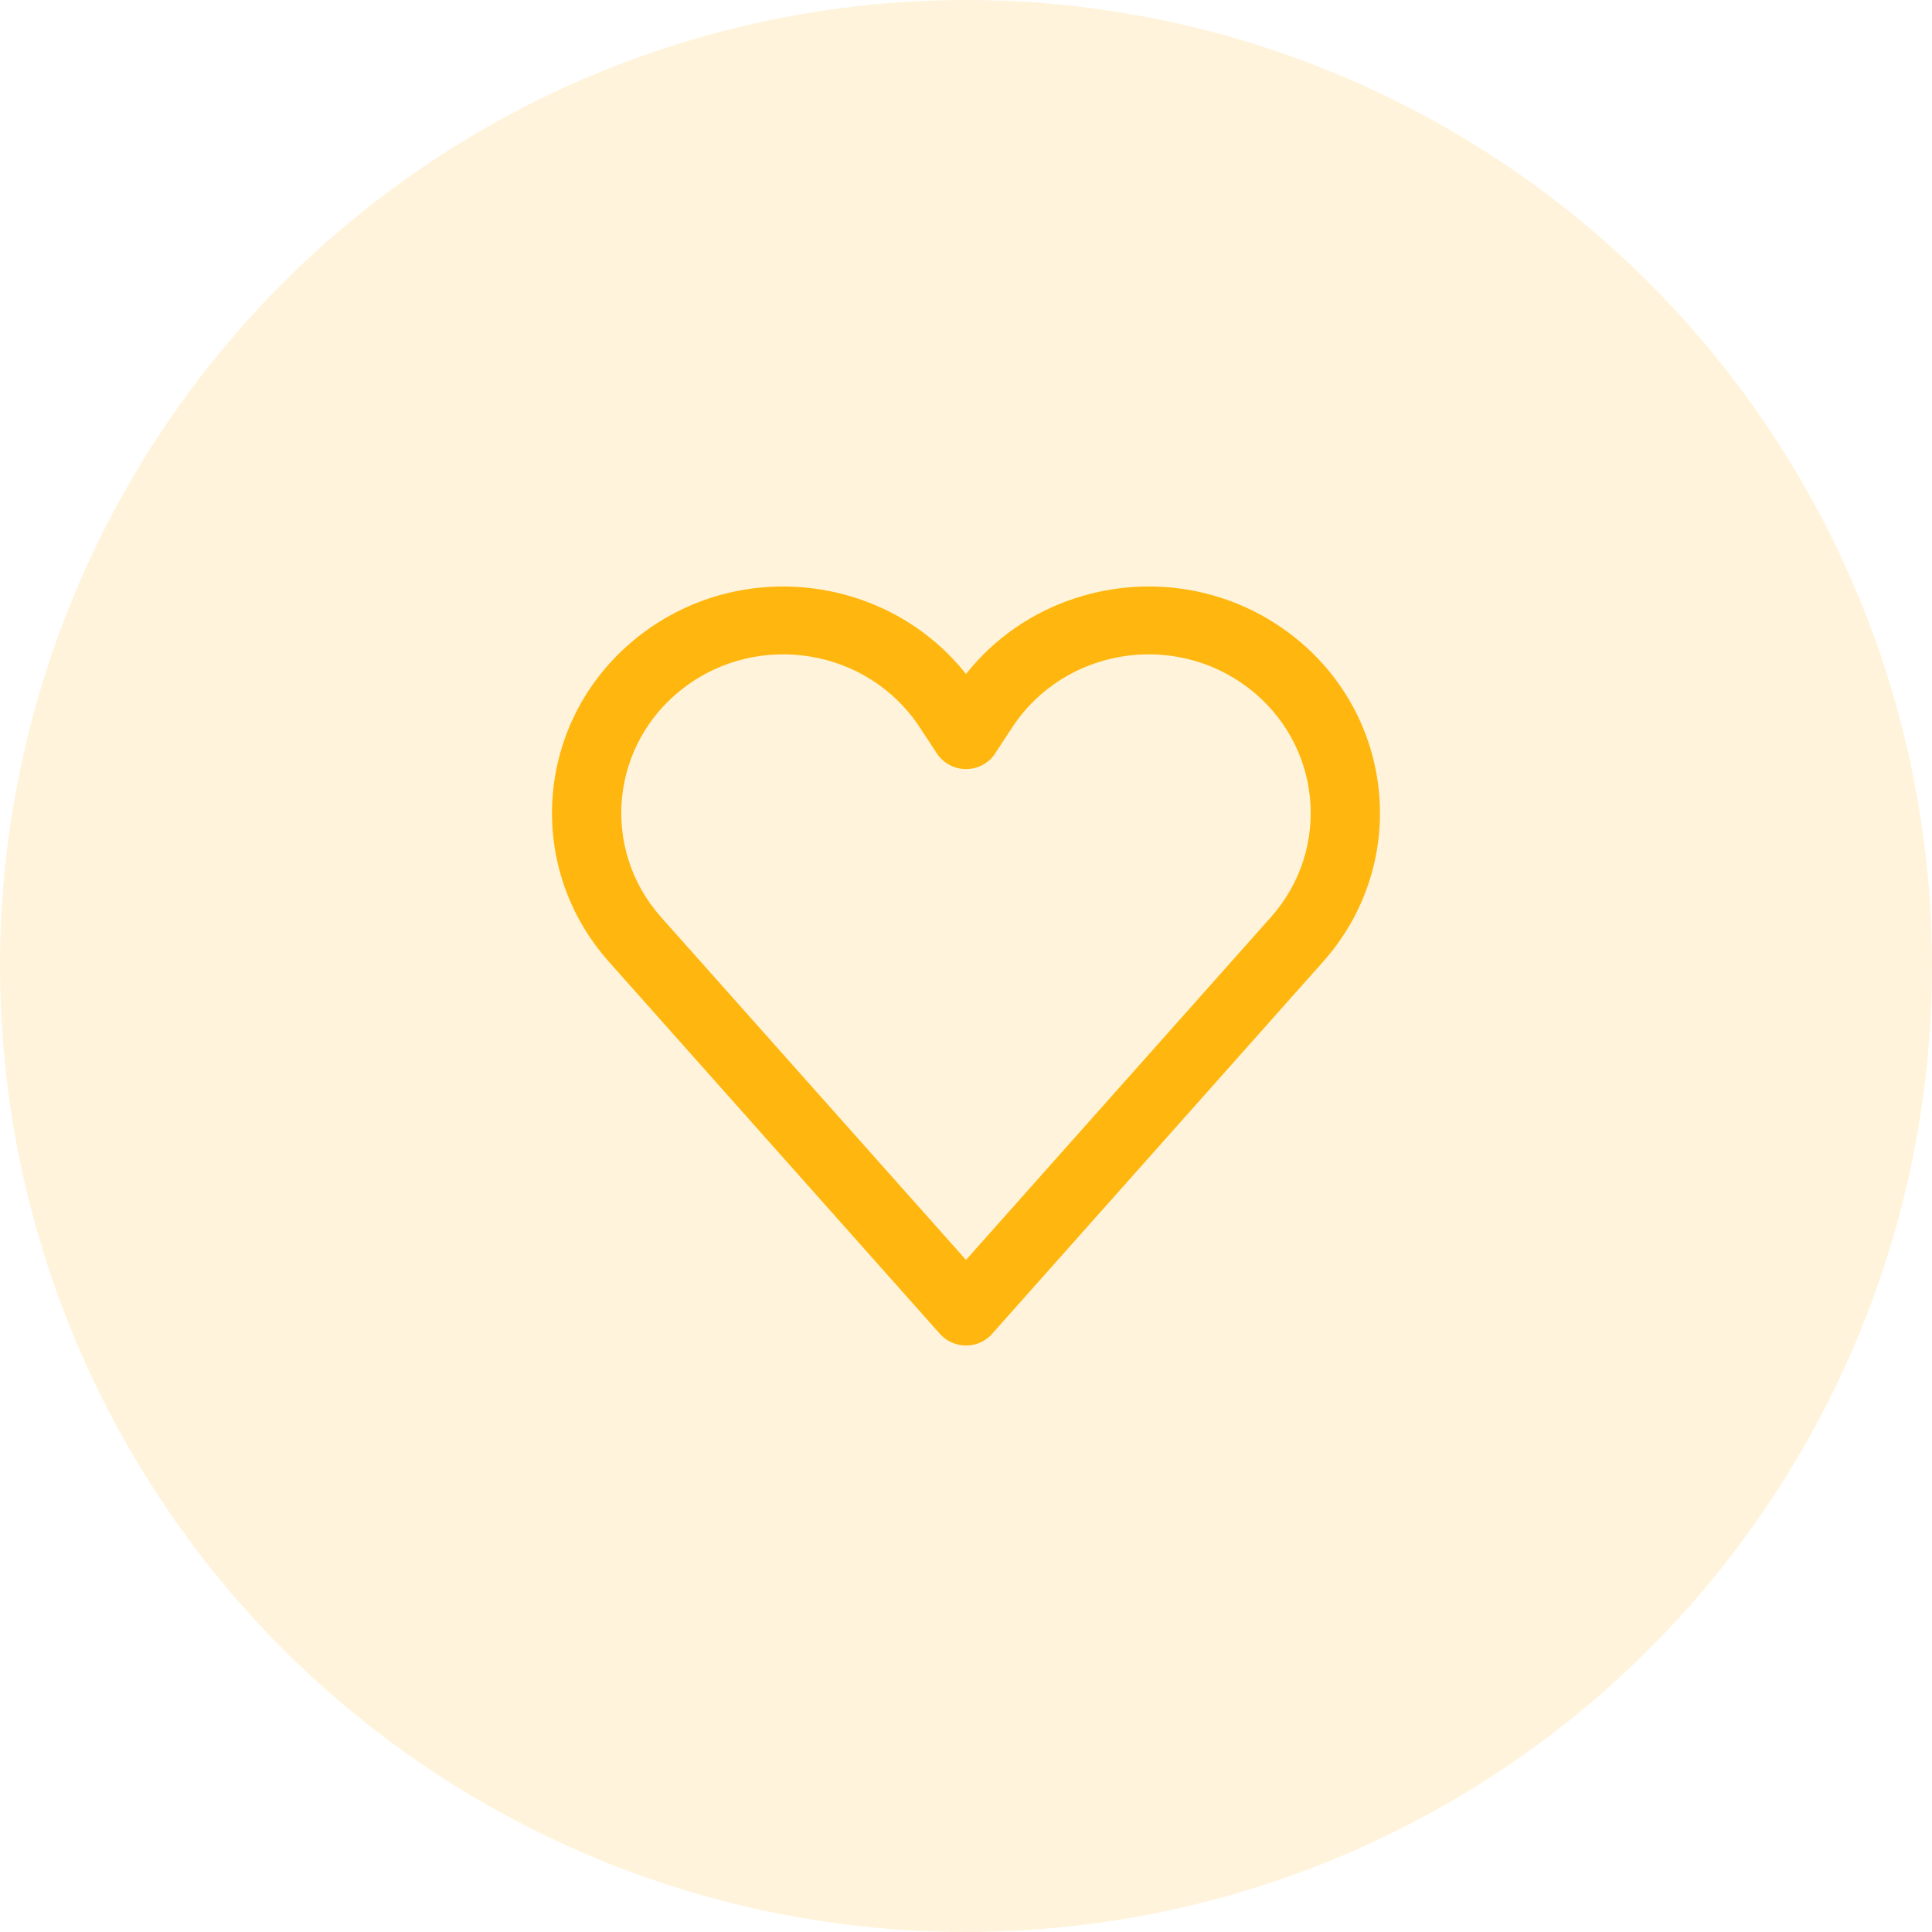
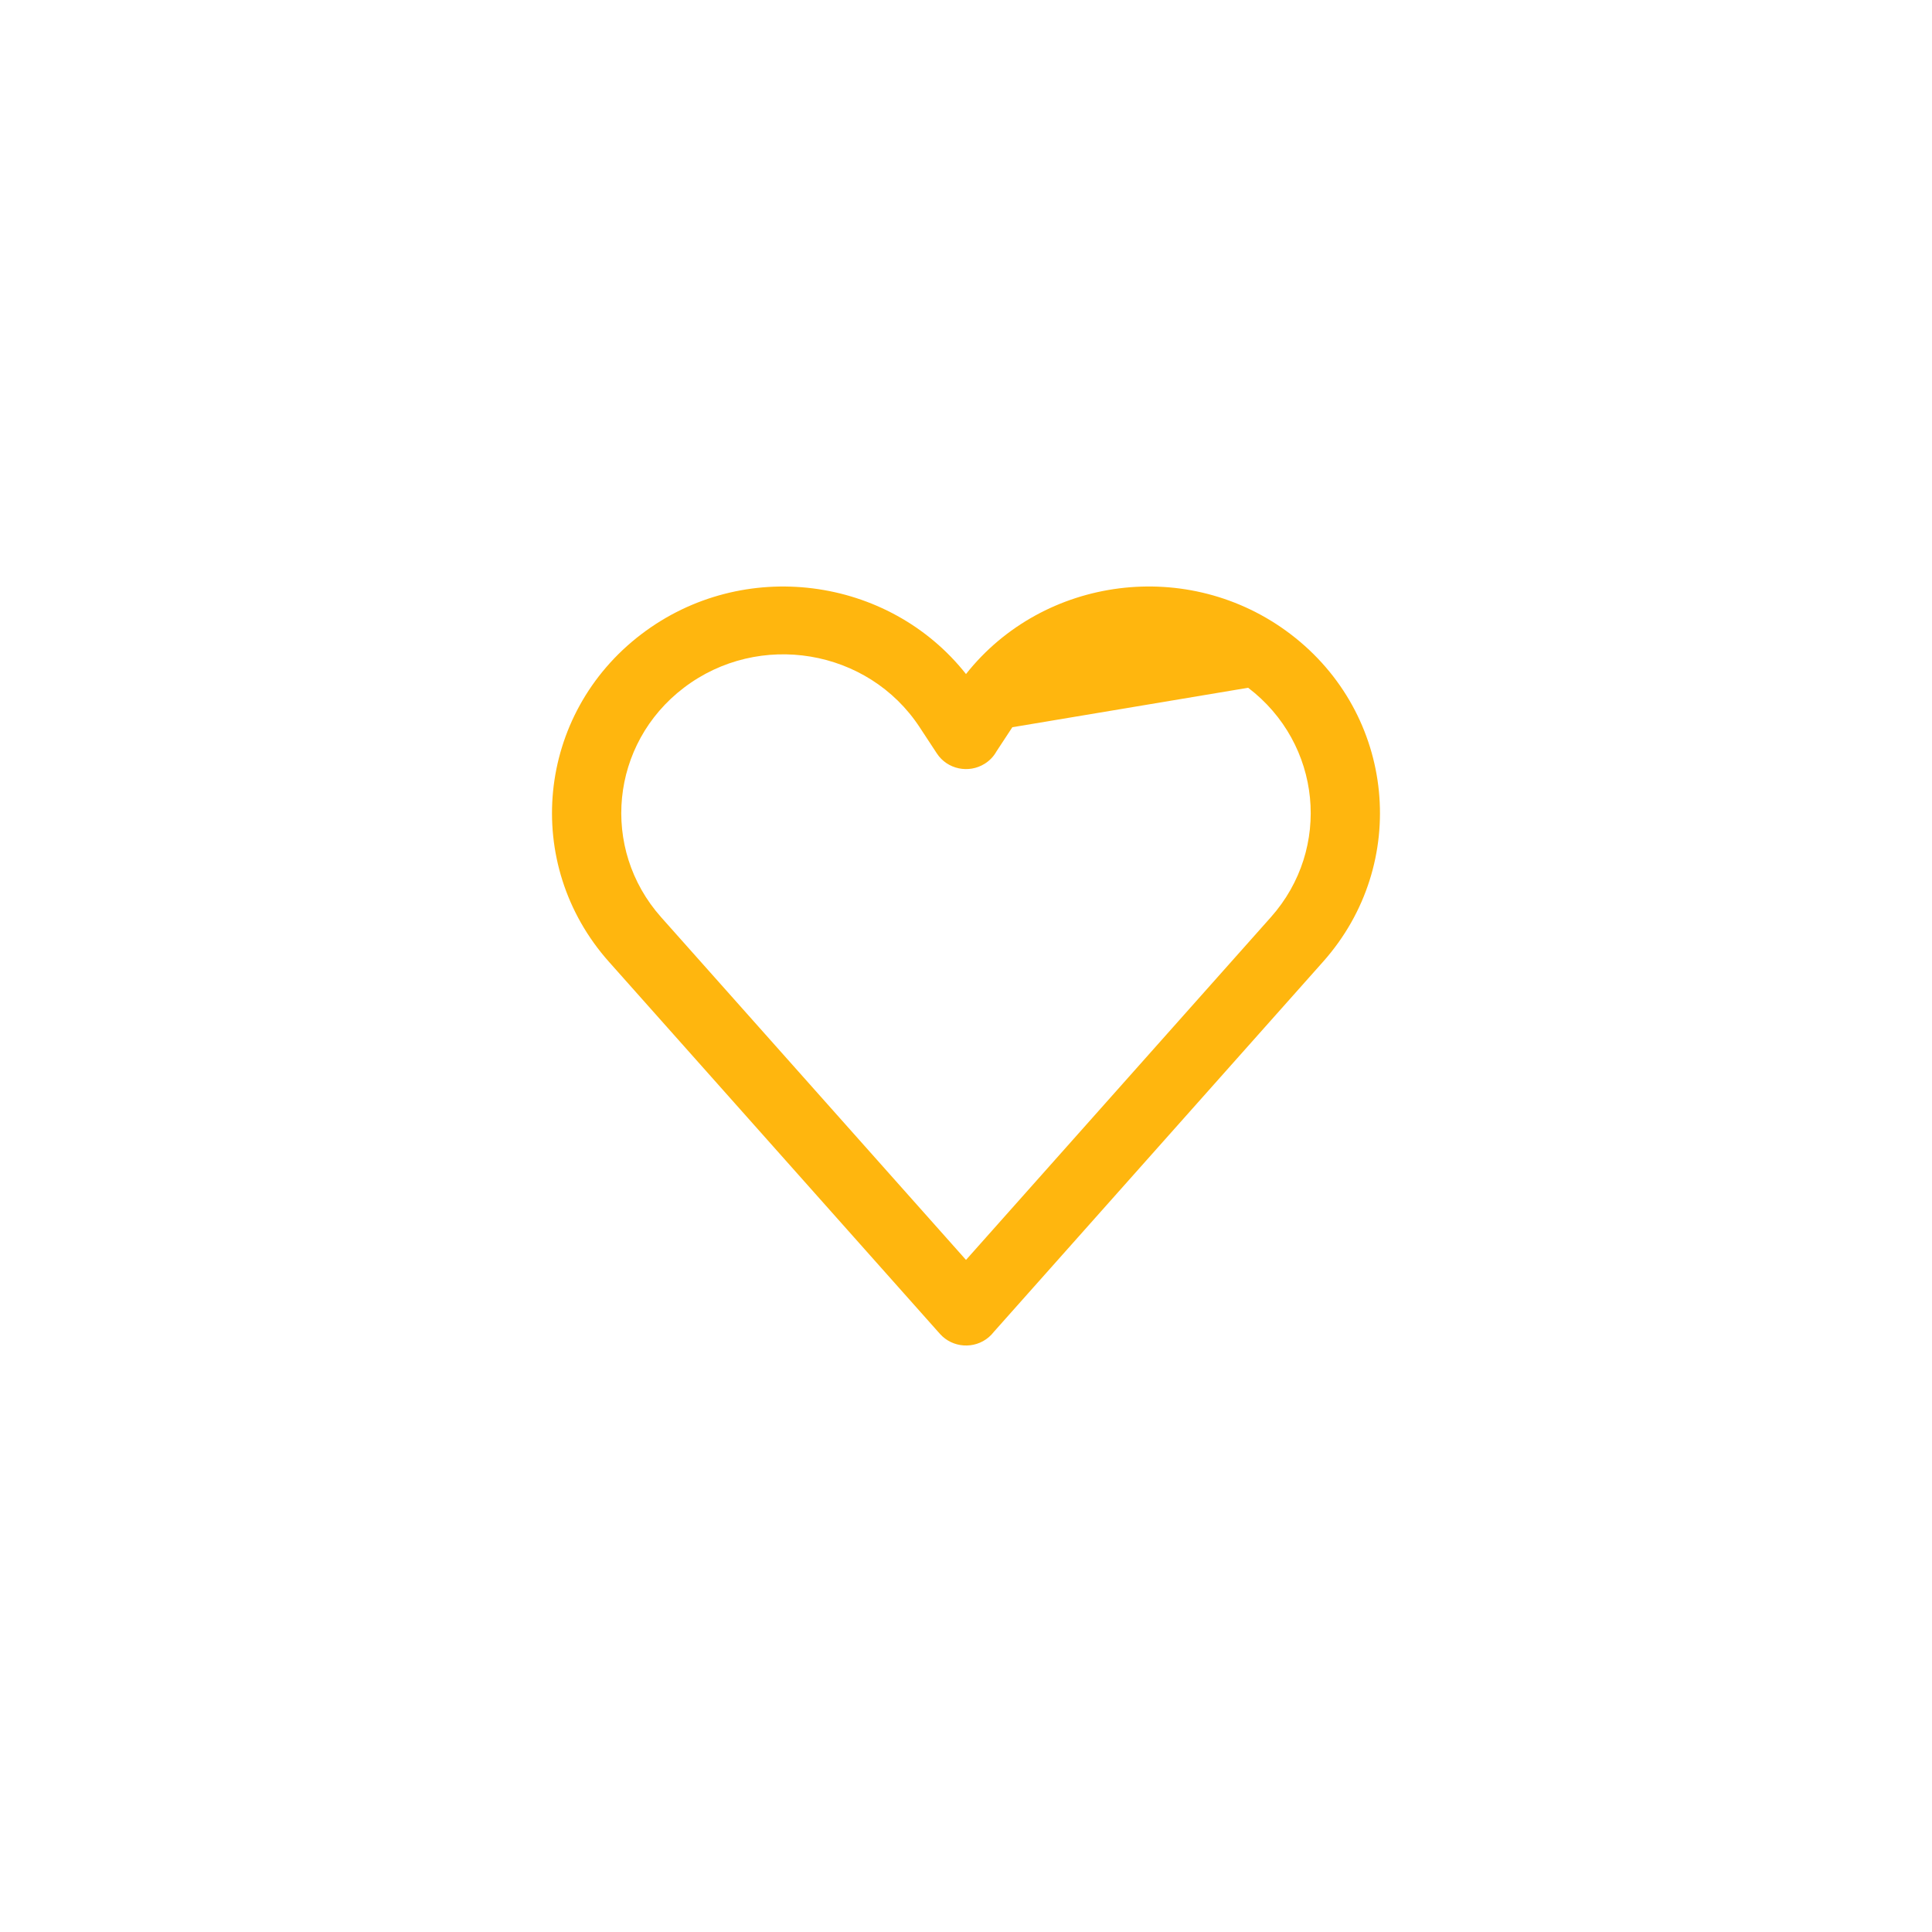
<svg xmlns="http://www.w3.org/2000/svg" width="70" height="70" viewBox="0 0 70 70" fill="none">
-   <circle cx="35" cy="35" r="35" fill="#FFB60E" fill-opacity="0.15" />
-   <path fill-rule="evenodd" clip-rule="evenodd" d="M45.223 24.919C47.883 26.944 48.26 30.743 46.046 33.232L35 45.649L23.954 33.233C21.74 30.744 22.116 26.945 24.777 24.919C27.5 22.845 31.455 23.507 33.32 26.348L33.946 27.301C34.321 27.872 35.097 28.037 35.68 27.67C35.863 27.555 36.005 27.402 36.102 27.228L36.679 26.349C38.545 23.507 42.499 22.845 45.223 24.919ZM35 24.422C32.195 20.877 26.925 20.171 23.236 22.979C19.438 25.871 18.901 31.294 22.062 34.847L34.056 48.329C34.511 48.84 35.303 48.894 35.826 48.448C35.894 48.39 35.954 48.327 36.006 48.259L47.938 34.845C51.098 31.293 50.561 25.871 46.763 22.979C43.074 20.17 37.804 20.877 35 24.422Z" fill="#FFB60E" />
+   <path fill-rule="evenodd" clip-rule="evenodd" d="M45.223 24.919C47.883 26.944 48.26 30.743 46.046 33.232L35 45.649L23.954 33.233C21.74 30.744 22.116 26.945 24.777 24.919C27.5 22.845 31.455 23.507 33.32 26.348L33.946 27.301C34.321 27.872 35.097 28.037 35.68 27.67C35.863 27.555 36.005 27.402 36.102 27.228L36.679 26.349ZM35 24.422C32.195 20.877 26.925 20.171 23.236 22.979C19.438 25.871 18.901 31.294 22.062 34.847L34.056 48.329C34.511 48.84 35.303 48.894 35.826 48.448C35.894 48.39 35.954 48.327 36.006 48.259L47.938 34.845C51.098 31.293 50.561 25.871 46.763 22.979C43.074 20.17 37.804 20.877 35 24.422Z" fill="#FFB60E" />
</svg>